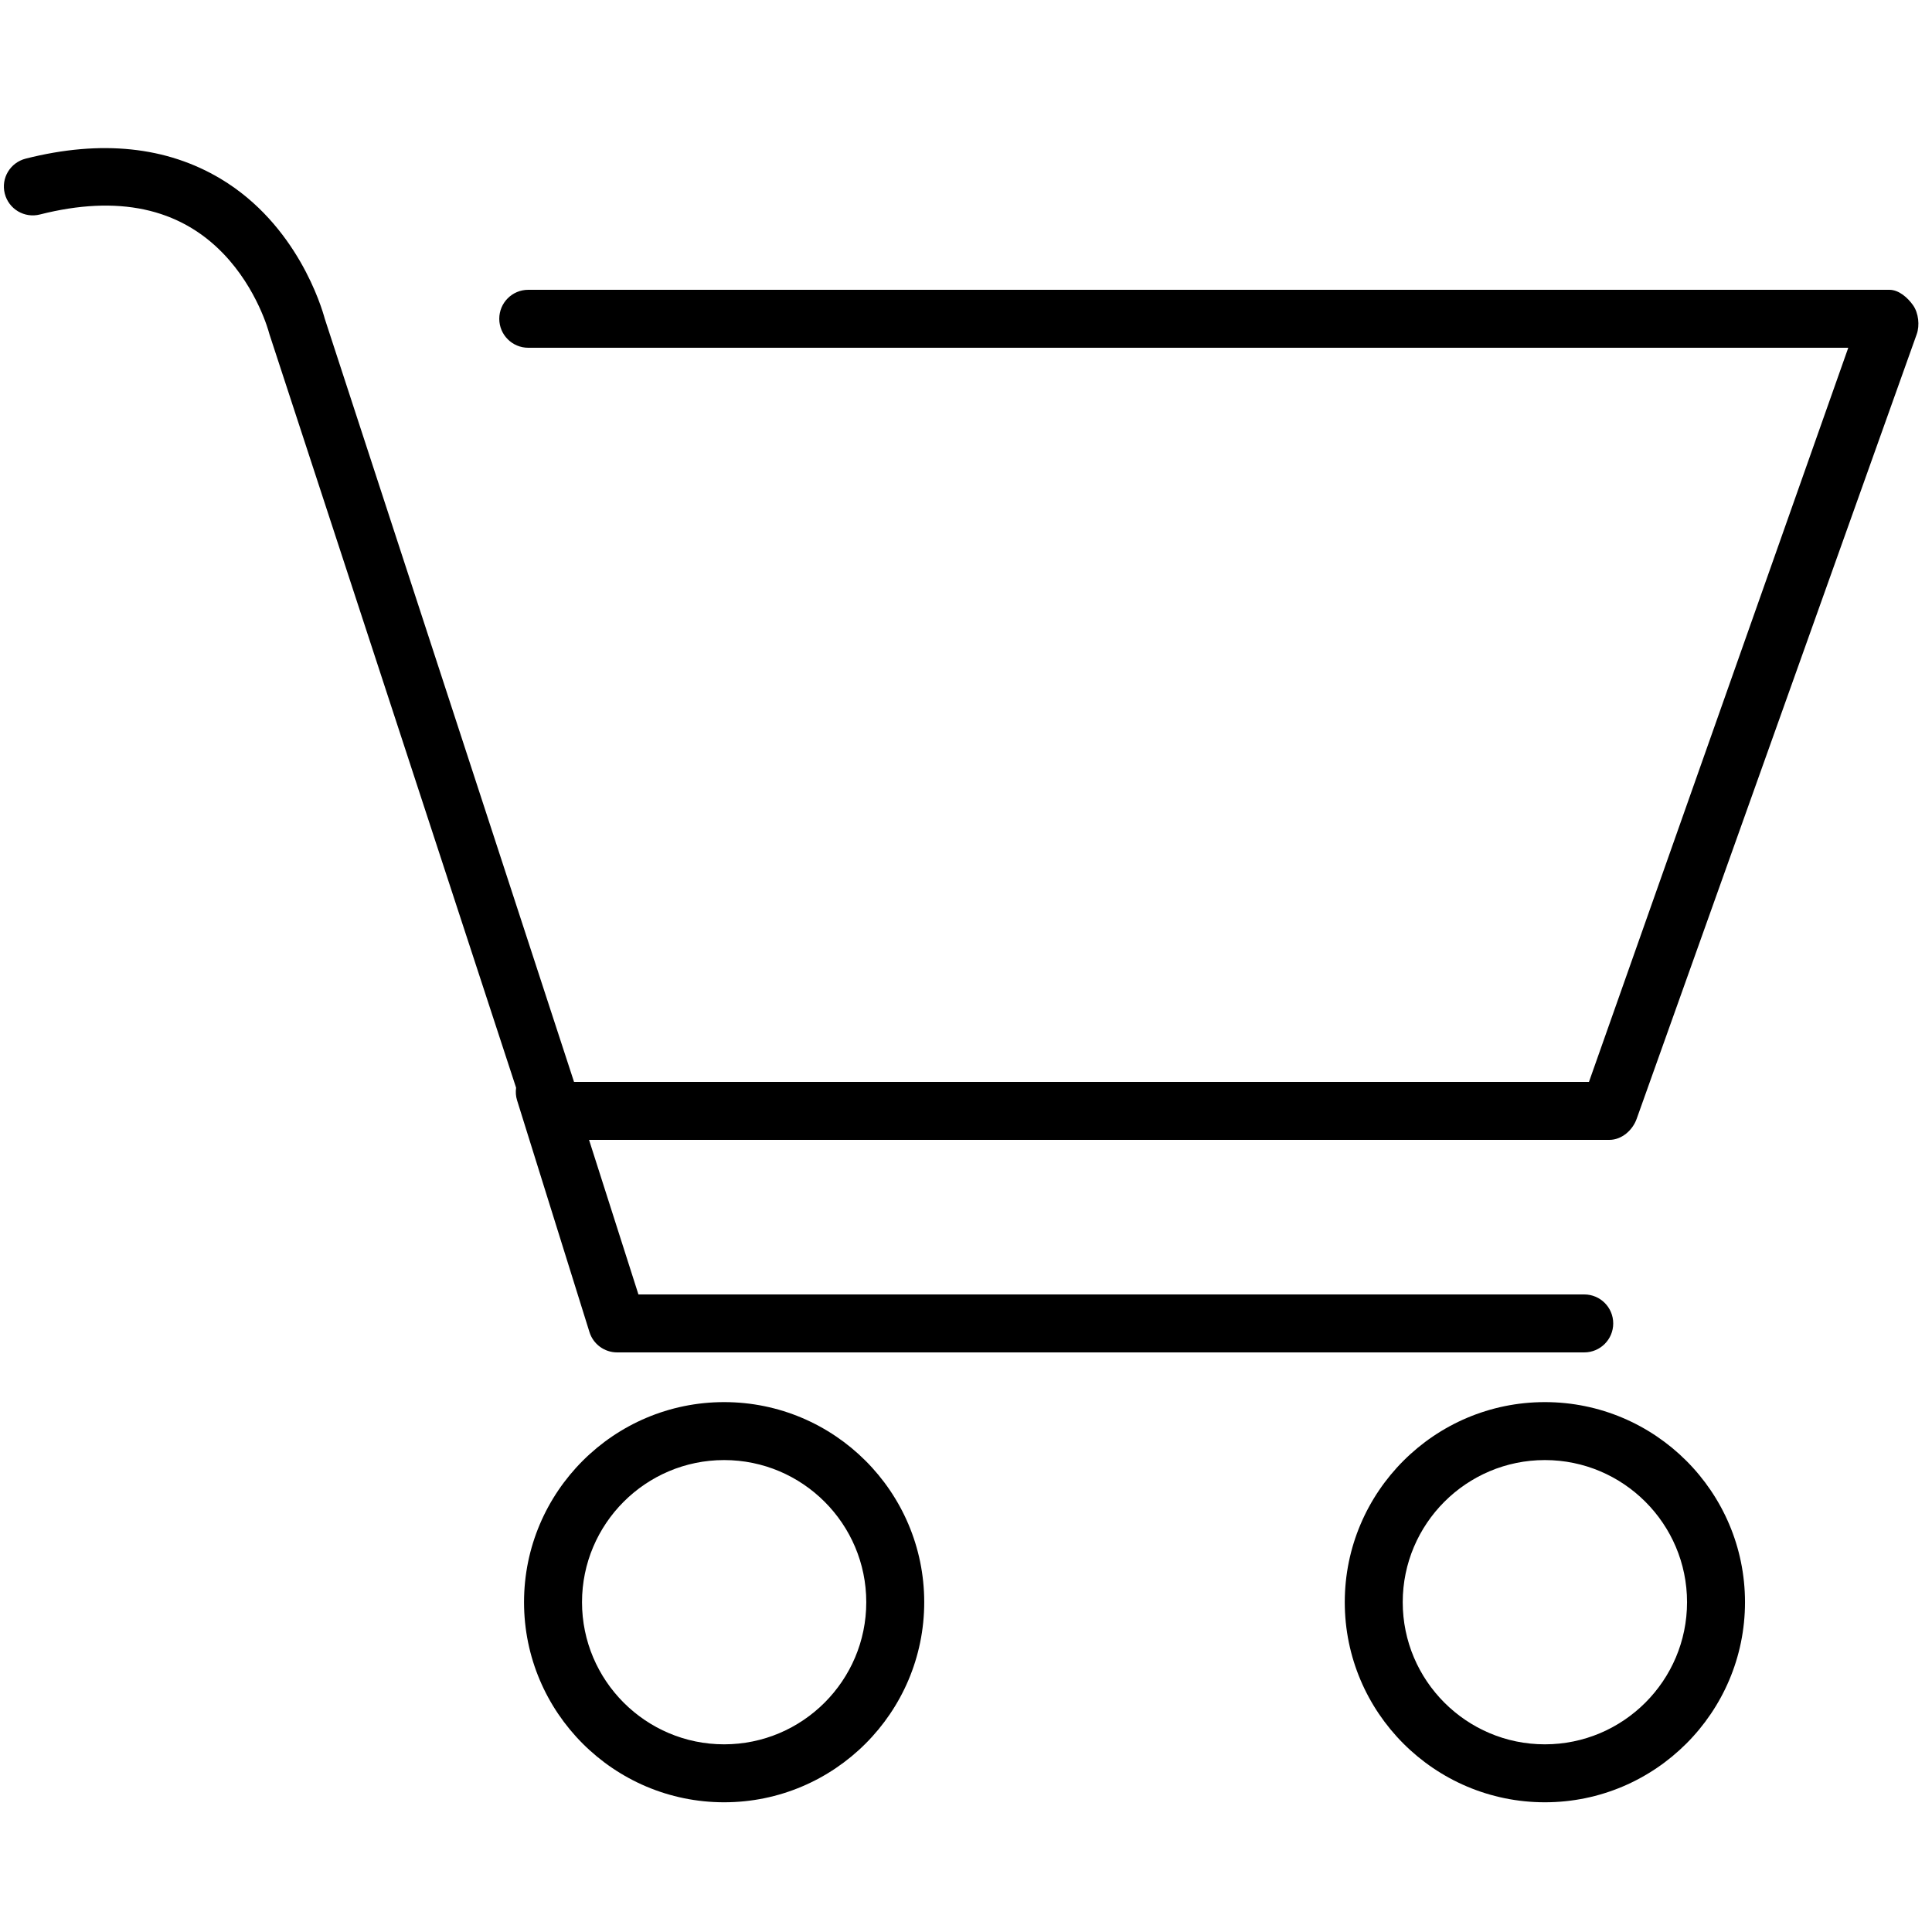
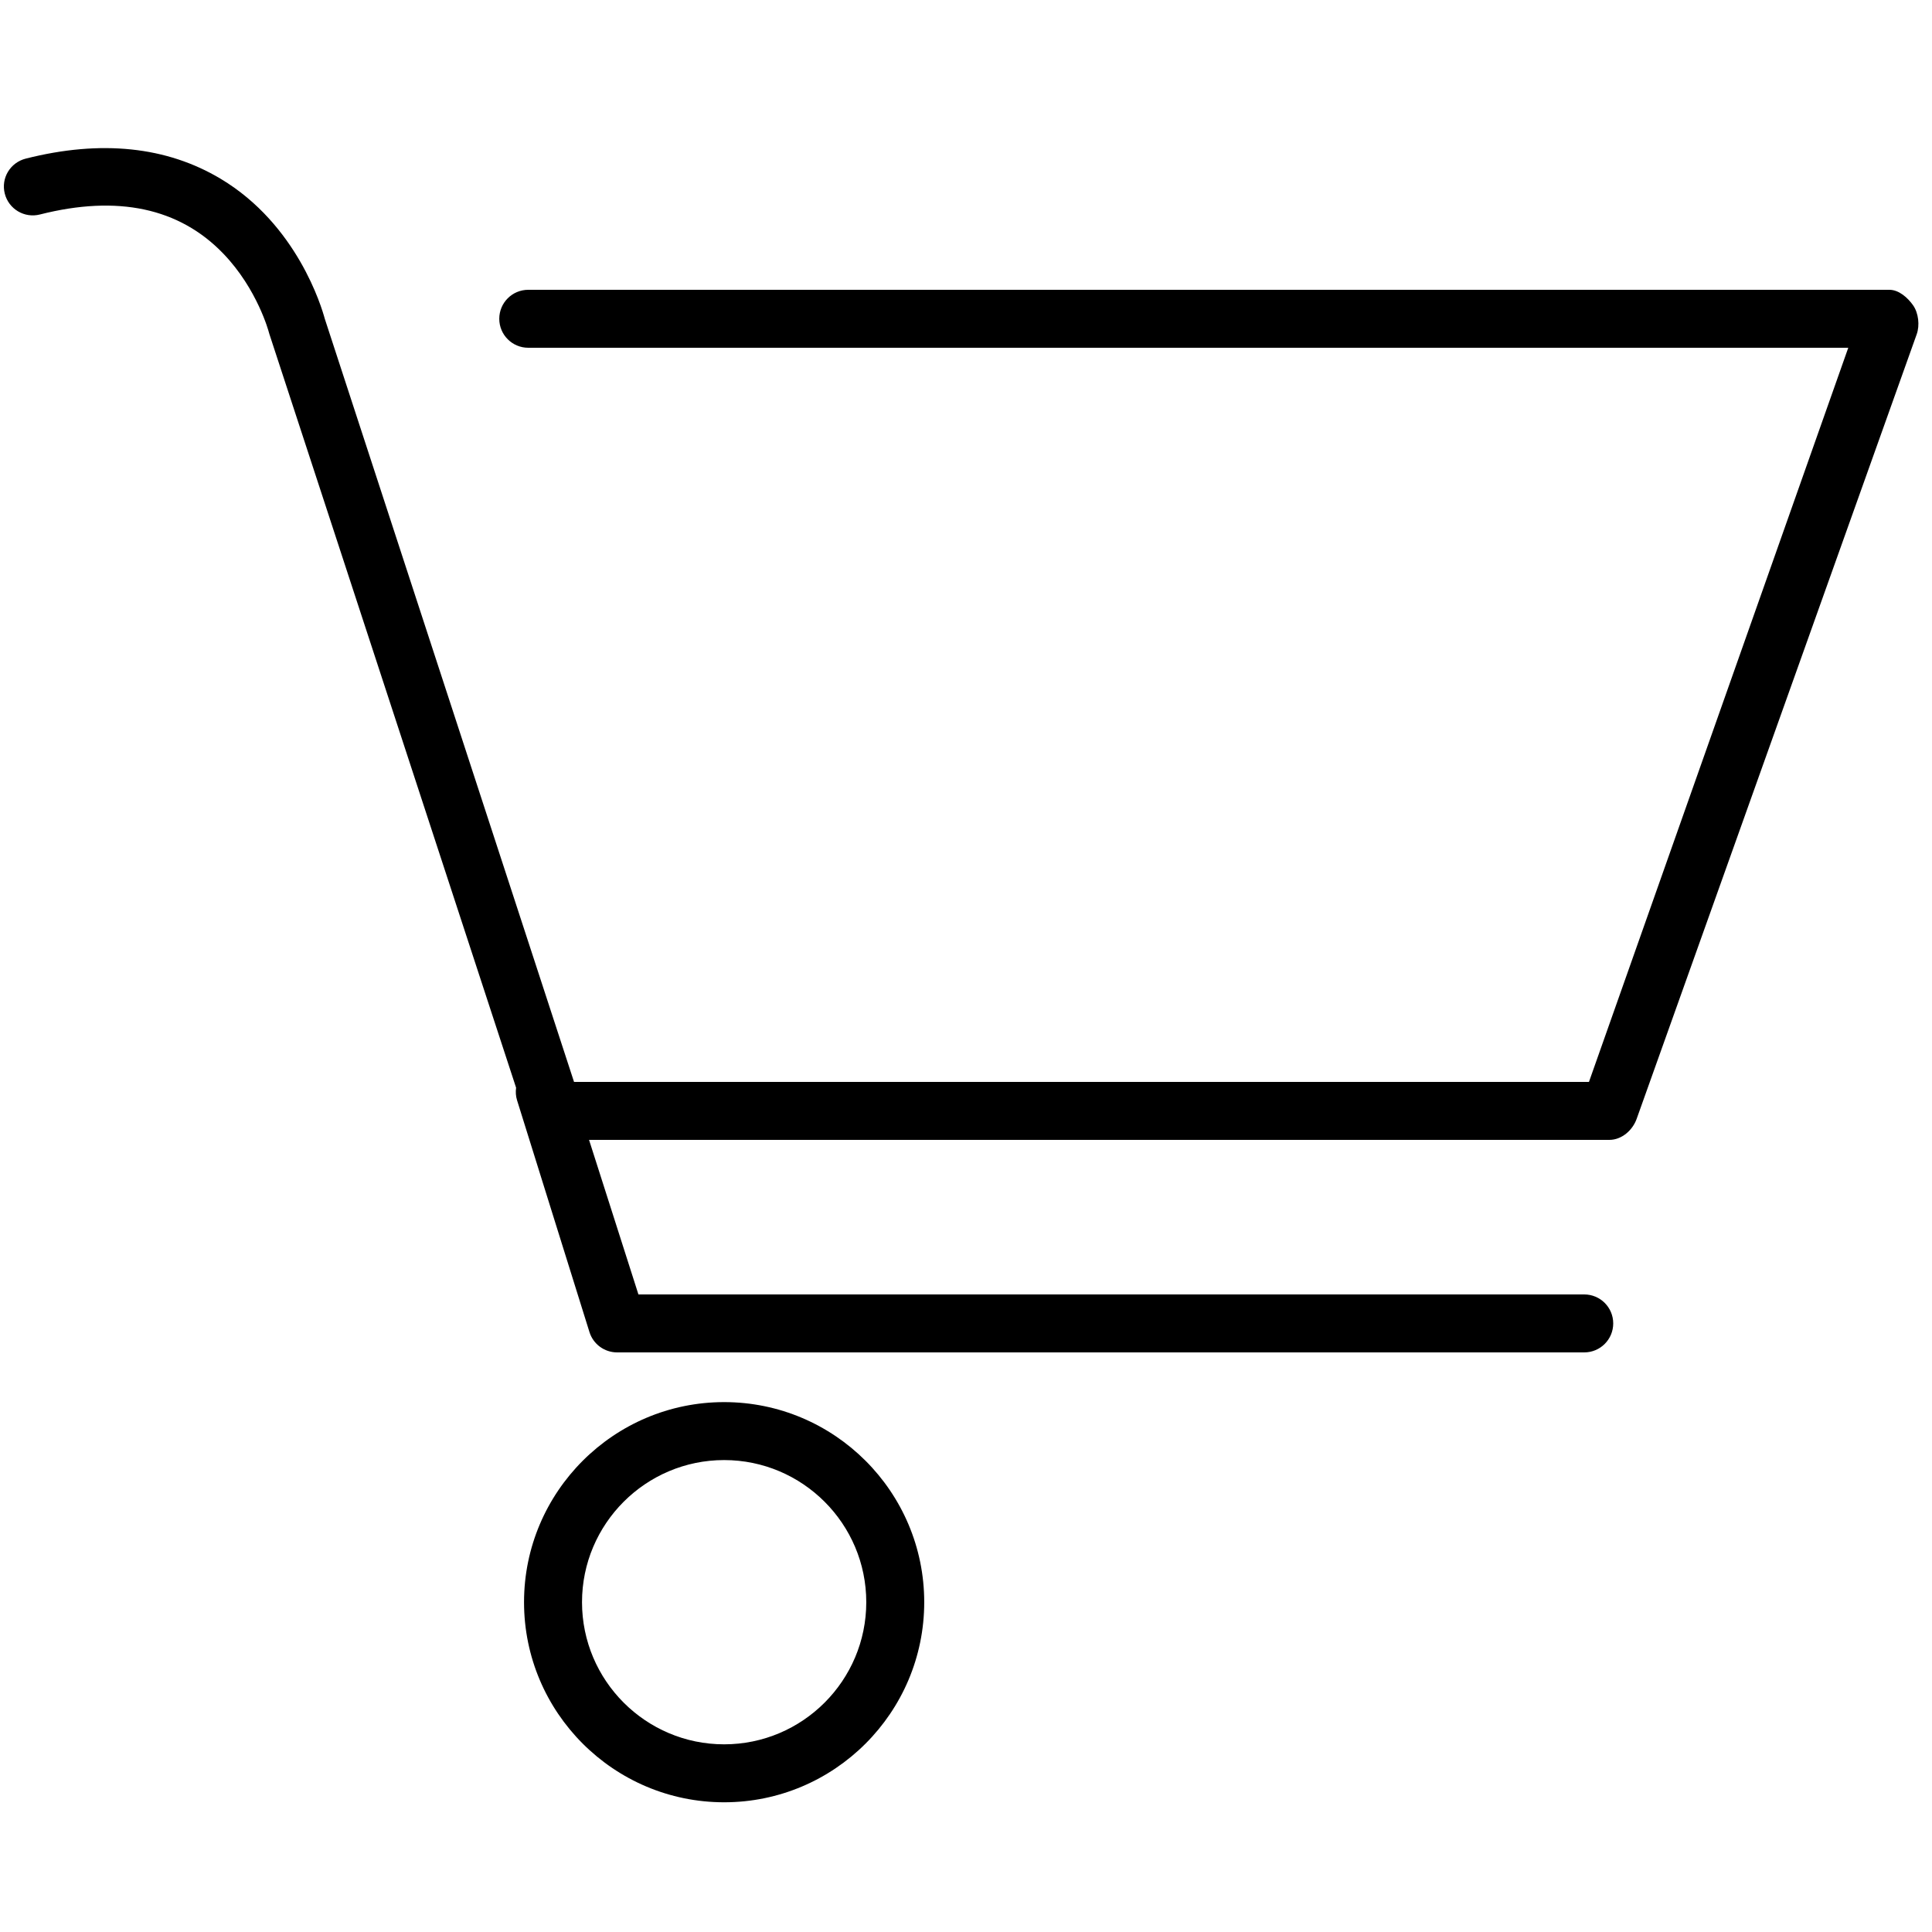
<svg xmlns="http://www.w3.org/2000/svg" id="Layer_1" x="0px" y="0px" viewBox="0 0 100 100" style="enable-background:new 0 0 100 100;" xml:space="preserve">
  <style type="text/css">	.st0{stroke:#231F20;stroke-width:3;stroke-linecap:round;stroke-linejoin:round;stroke-miterlimit:10;}</style>
  <g>
    <path d="M37.481,72.573c-5.71,0-10.357,4.646-10.357,10.356c0,5.711,4.646,10.357,10.357,10.357  c5.711,0,10.357-4.646,10.357-10.357C47.838,77.218,43.192,72.573,37.481,72.573z M37.481,90.286  c-4.056,0-7.356-3.3-7.356-7.357c0-4.056,3.3-7.356,7.356-7.356c4.057,0,7.357,3.3,7.357,7.356  C44.838,86.986,41.538,90.286,37.481,90.286z" />
-     <path d="M79.962,72.573c-5.711,0-10.357,4.646-10.357,10.356c0,5.711,4.646,10.357,10.357,10.357  c5.712,0,10.359-4.646,10.359-10.357C90.321,77.218,85.674,72.573,79.962,72.573z M79.962,90.286  c-4.057,0-7.357-3.3-7.357-7.357c0-4.056,3.3-7.356,7.357-7.356c4.058,0,7.359,3.3,7.359,7.356  C87.321,86.986,84.019,90.286,79.962,90.286z" />
    <path d="M99.022,15.803C98.741,15.404,98.284,15,97.796,15H27.342c-0.829,0-1.5,0.671-1.5,1.5s0.671,1.5,1.5,1.5h68.324  L82.244,56H29.712L16.811,16.5c-0.159-0.589-1.423-4.873-5.39-7.246C8.635,7.587,5.241,7.221,1.333,8.21  c-0.803,0.204-1.29,1.008-1.086,1.811c0.204,0.803,1.02,1.286,1.822,1.08  c4.023-1.02,7.214-0.338,9.49,2.027c1.766,1.835,2.353,4.052,2.357,4.069  c0.009,0.035,0.019,0.069,0.03,0.103l12.767,39.001c-0.029,0.212-0.018,0.432,0.05,0.65l3.747,11.996  C30.706,69.574,31.286,70,31.942,70H82c0.829,0,1.5-0.671,1.5-1.5S82.829,67,82,67H33.045l-2.556-8h52.811  c0.633,0,1.199-0.49,1.412-1.086L99.208,17.302C99.373,16.842,99.303,16.202,99.022,15.803z" />
  </g>
</svg>